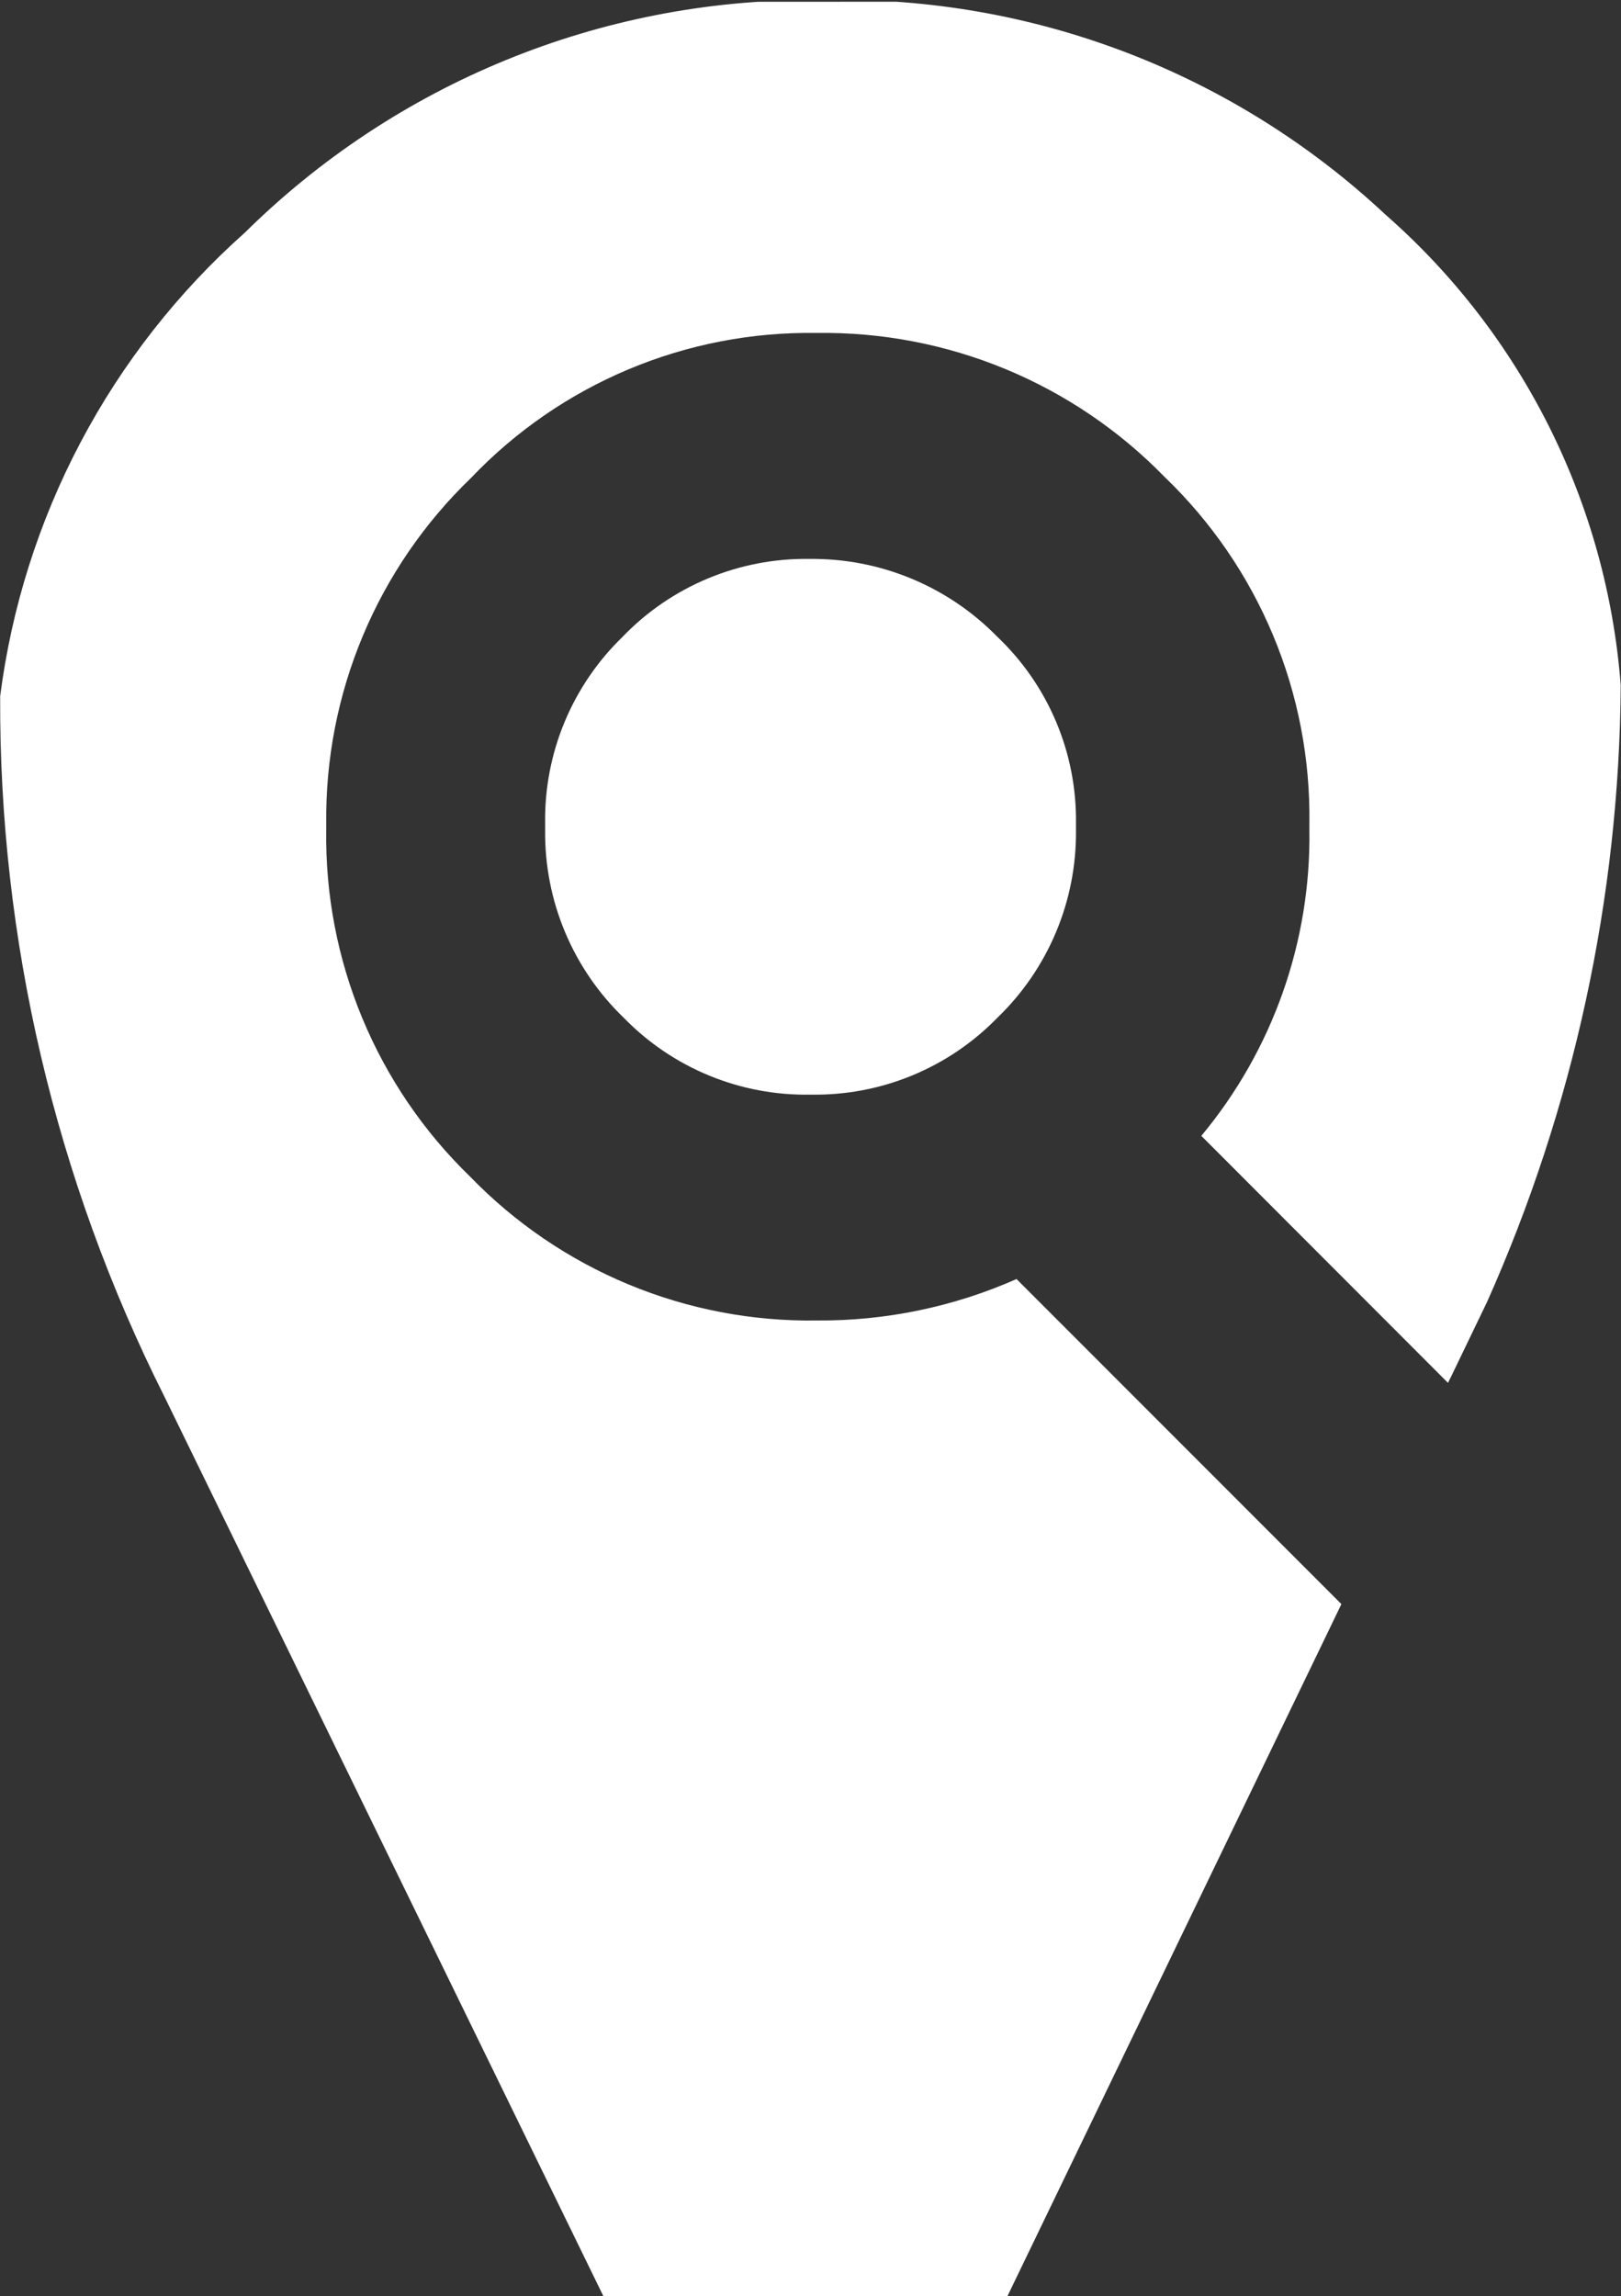
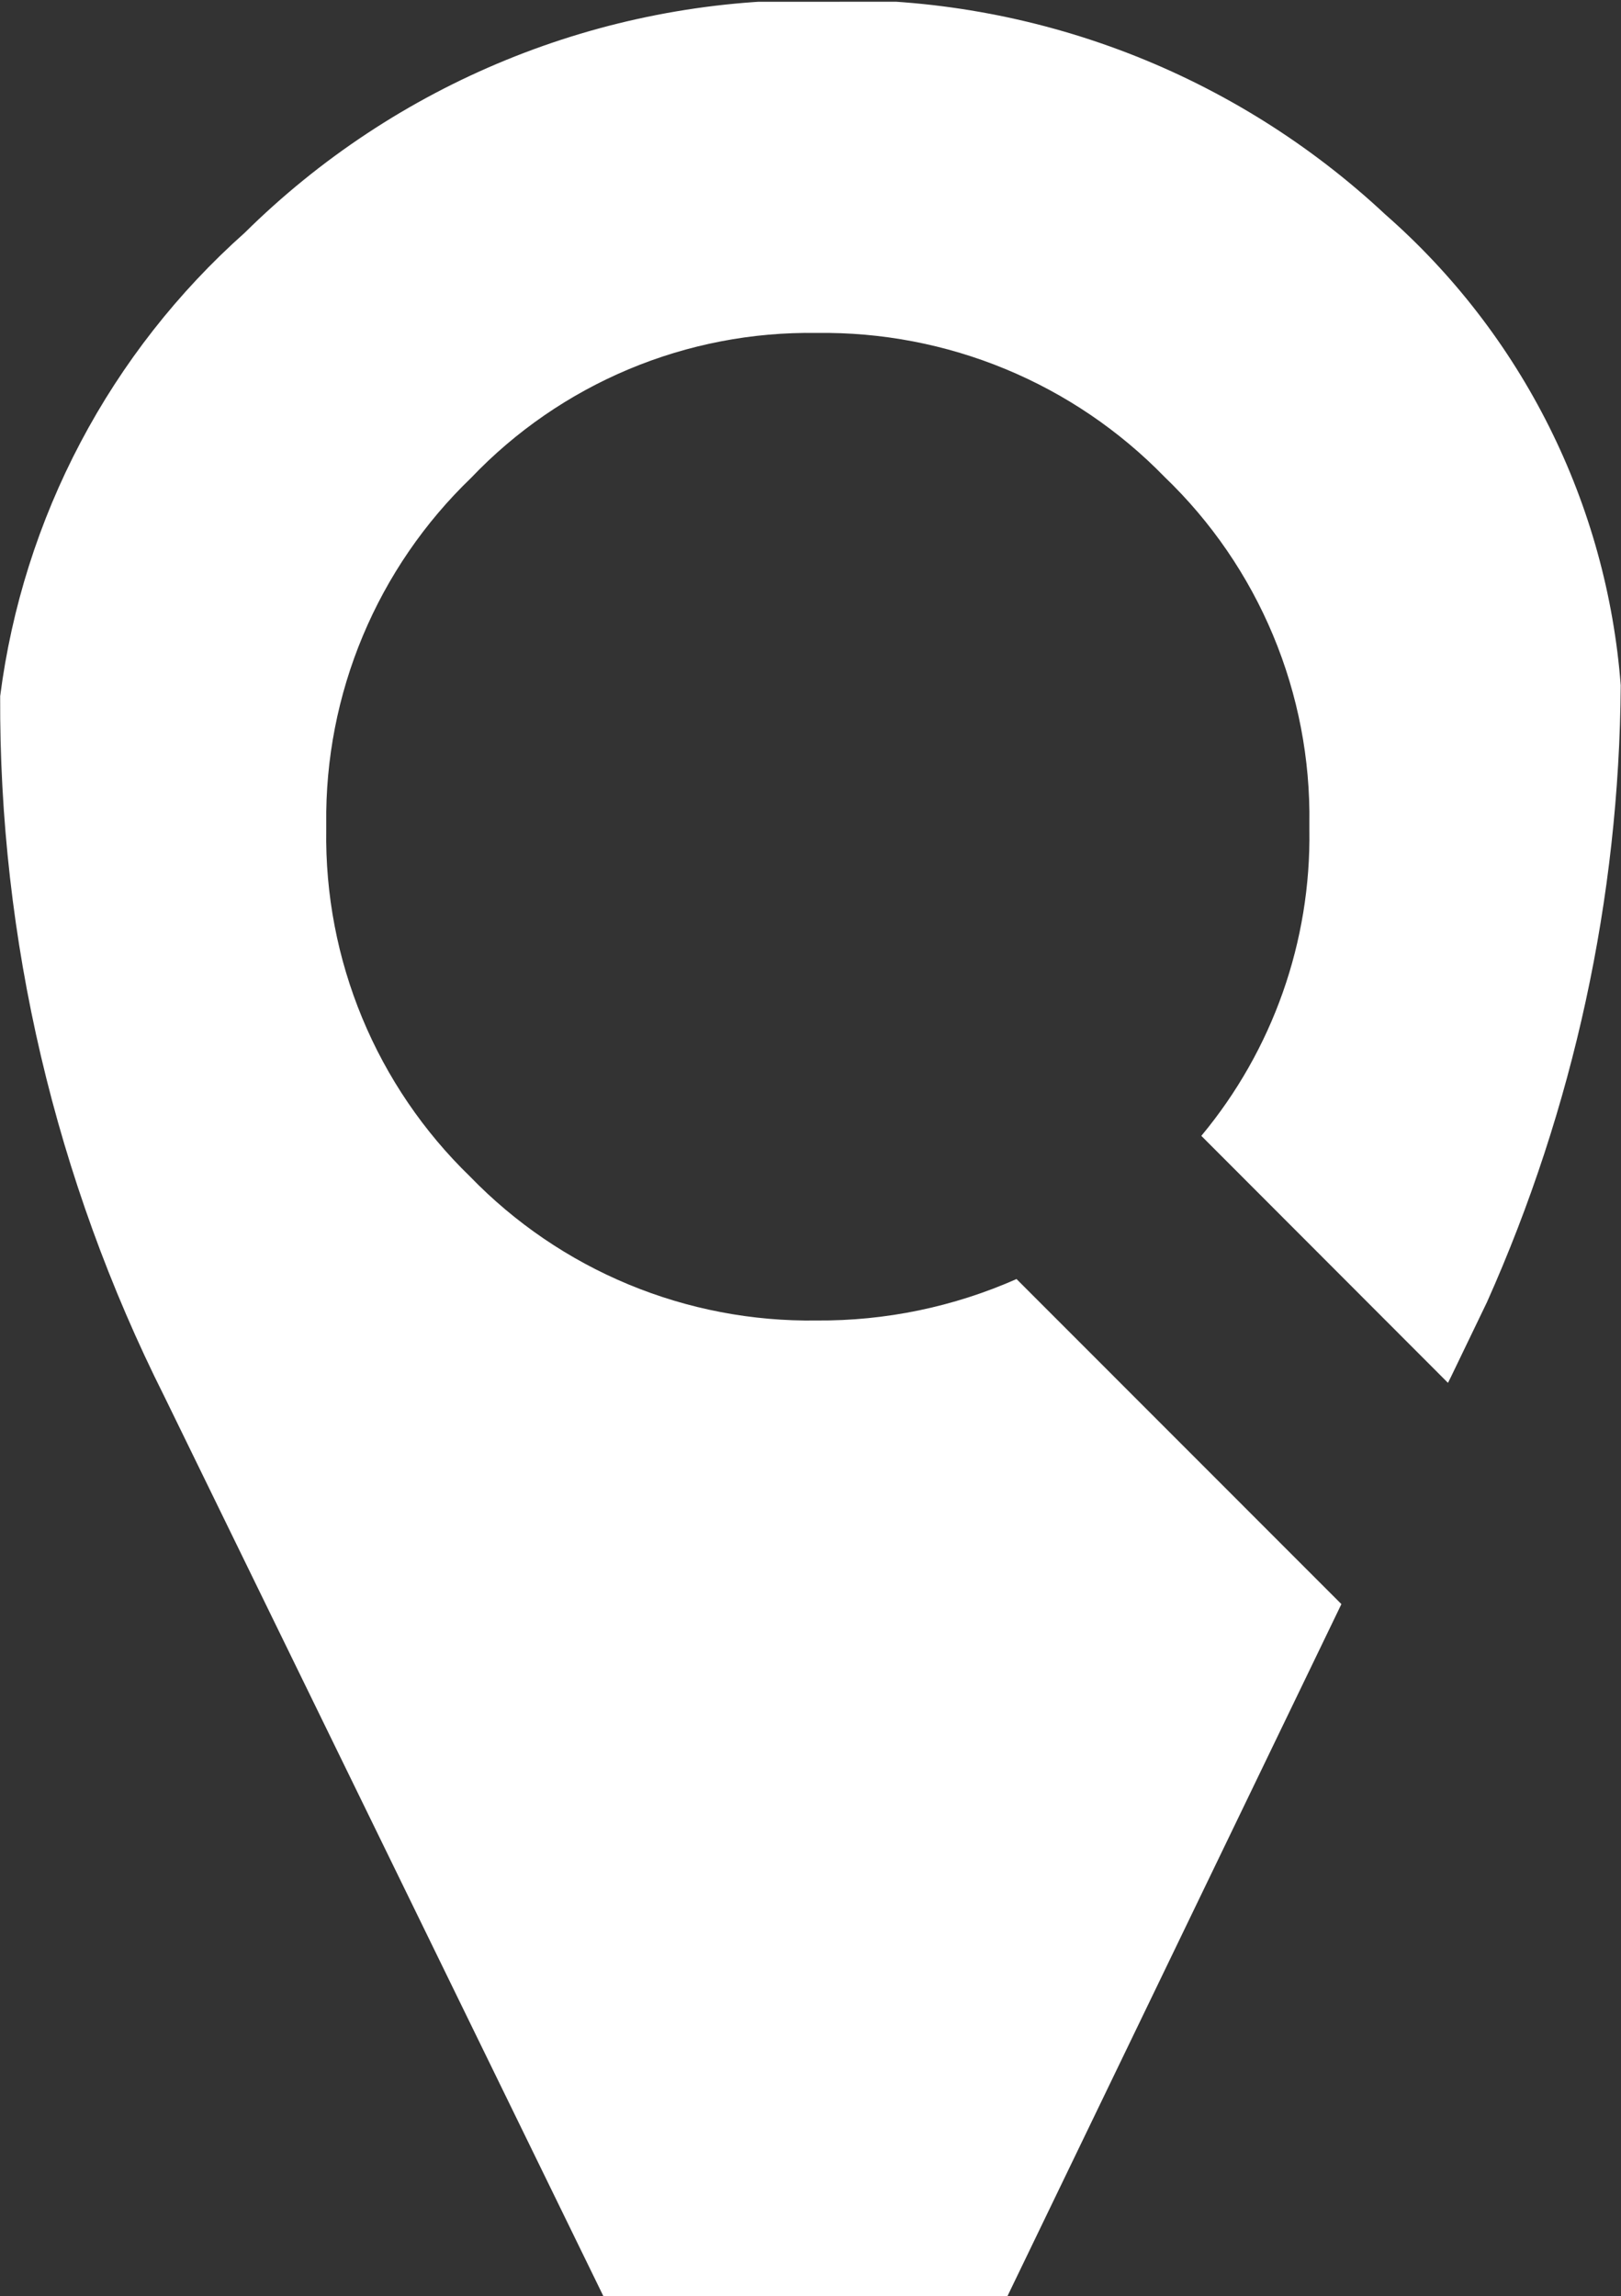
<svg xmlns="http://www.w3.org/2000/svg" width="29.614" height="41.936" viewBox="0 0 29.614 41.936">
  <rect x="0" y="0" width="29.614" height="41.936" fill="#333333" stroke="none" />
  <defs>
    <clipPath id="clip-path">
      <path id="Tracé_1438" data-name="Tracé 1438" d="M28.209-28.533A14.71,14.71,0,0,0,17.82-24.285h0a13.665,13.665,0,0,0-4.47,8.466h0a28.2,28.2,0,0,0,3,12.791h0L24.369,13.4h7.384L37.853.763,31.918-5.174a8.858,8.858,0,0,1-3.65.757h0a8.634,8.634,0,0,1-6.333-2.628h0a8.634,8.634,0,0,1-2.628-6.335h0v-.111a8.621,8.621,0,0,1,2.646-6.315h0a8.536,8.536,0,0,1,6.315-2.647h0a8.693,8.693,0,0,1,6.353,2.628h0a8.6,8.6,0,0,1,2.647,6.335h0v.111a8.537,8.537,0,0,1-1.974,5.59h0L39.8-3.278l.057-.114.655-1.359a28.1,28.1,0,0,0,2.444-11.265h0a12.723,12.723,0,0,0-4.3-8.6h0a14.539,14.539,0,0,0-10.195-3.918h0c-.085,0-.172,0-.257,0" transform="translate(-13.347 28.534)" fill="none" />
    </clipPath>
    <clipPath id="clip-path-2">
-       <path id="Tracé_1440" data-name="Tracé 1440" d="M21.509-20.294a4.644,4.644,0,0,0-1.419,3.409h0v.126a4.683,4.683,0,0,0,1.44,3.43h0a4.637,4.637,0,0,0,3.409,1.4h0a4.644,4.644,0,0,0,3.409-1.4h0a4.689,4.689,0,0,0,1.44-3.43h0v-.126a4.618,4.618,0,0,0-1.44-3.409h0a4.722,4.722,0,0,0-3.432-1.419h0a4.642,4.642,0,0,0-3.408,1.419" transform="translate(-20.09 21.713)" fill="none" />
+       <path id="Tracé_1440" data-name="Tracé 1440" d="M21.509-20.294a4.644,4.644,0,0,0-1.419,3.409h0v.126a4.683,4.683,0,0,0,1.44,3.43h0a4.637,4.637,0,0,0,3.409,1.4h0h0a4.689,4.689,0,0,0,1.44-3.43h0v-.126a4.618,4.618,0,0,0-1.44-3.409h0a4.722,4.722,0,0,0-3.432-1.419h0a4.642,4.642,0,0,0-3.408,1.419" transform="translate(-20.09 21.713)" fill="none" />
    </clipPath>
  </defs>
  <g id="Groupe_3331" data-name="Groupe 3331" transform="translate(-102.225 -8189.501)">
    <g id="Groupe_3328" data-name="Groupe 3328" transform="translate(102.225 8189.501)" clip-path="url(#clip-path)">
      <g id="Groupe_3327" data-name="Groupe 3327" transform="matrix(0.588, 0.809, -0.809, 0.588, 200.707, -160.355)">
        <path id="Tracé_1437" data-name="Tracé 1437" d="M0,272.778,198.185,0l34.564,25.112L34.564,297.89Z" transform="translate(0 0)" fill="#fff" />
      </g>
    </g>
    <g id="Groupe_3330" data-name="Groupe 3330" transform="translate(112.184 8199.709)" clip-path="url(#clip-path-2)">
      <g id="Groupe_3329" data-name="Groupe 3329" transform="matrix(0.588, 0.809, -0.809, 0.588, 190.617, -170.563)">
-         <path id="Tracé_1439" data-name="Tracé 1439" d="M0,272.778,198.185,0l34.564,25.112L34.564,297.89Z" transform="translate(0 0)" fill="#fff" />
-       </g>
+         </g>
    </g>
  </g>
</svg>